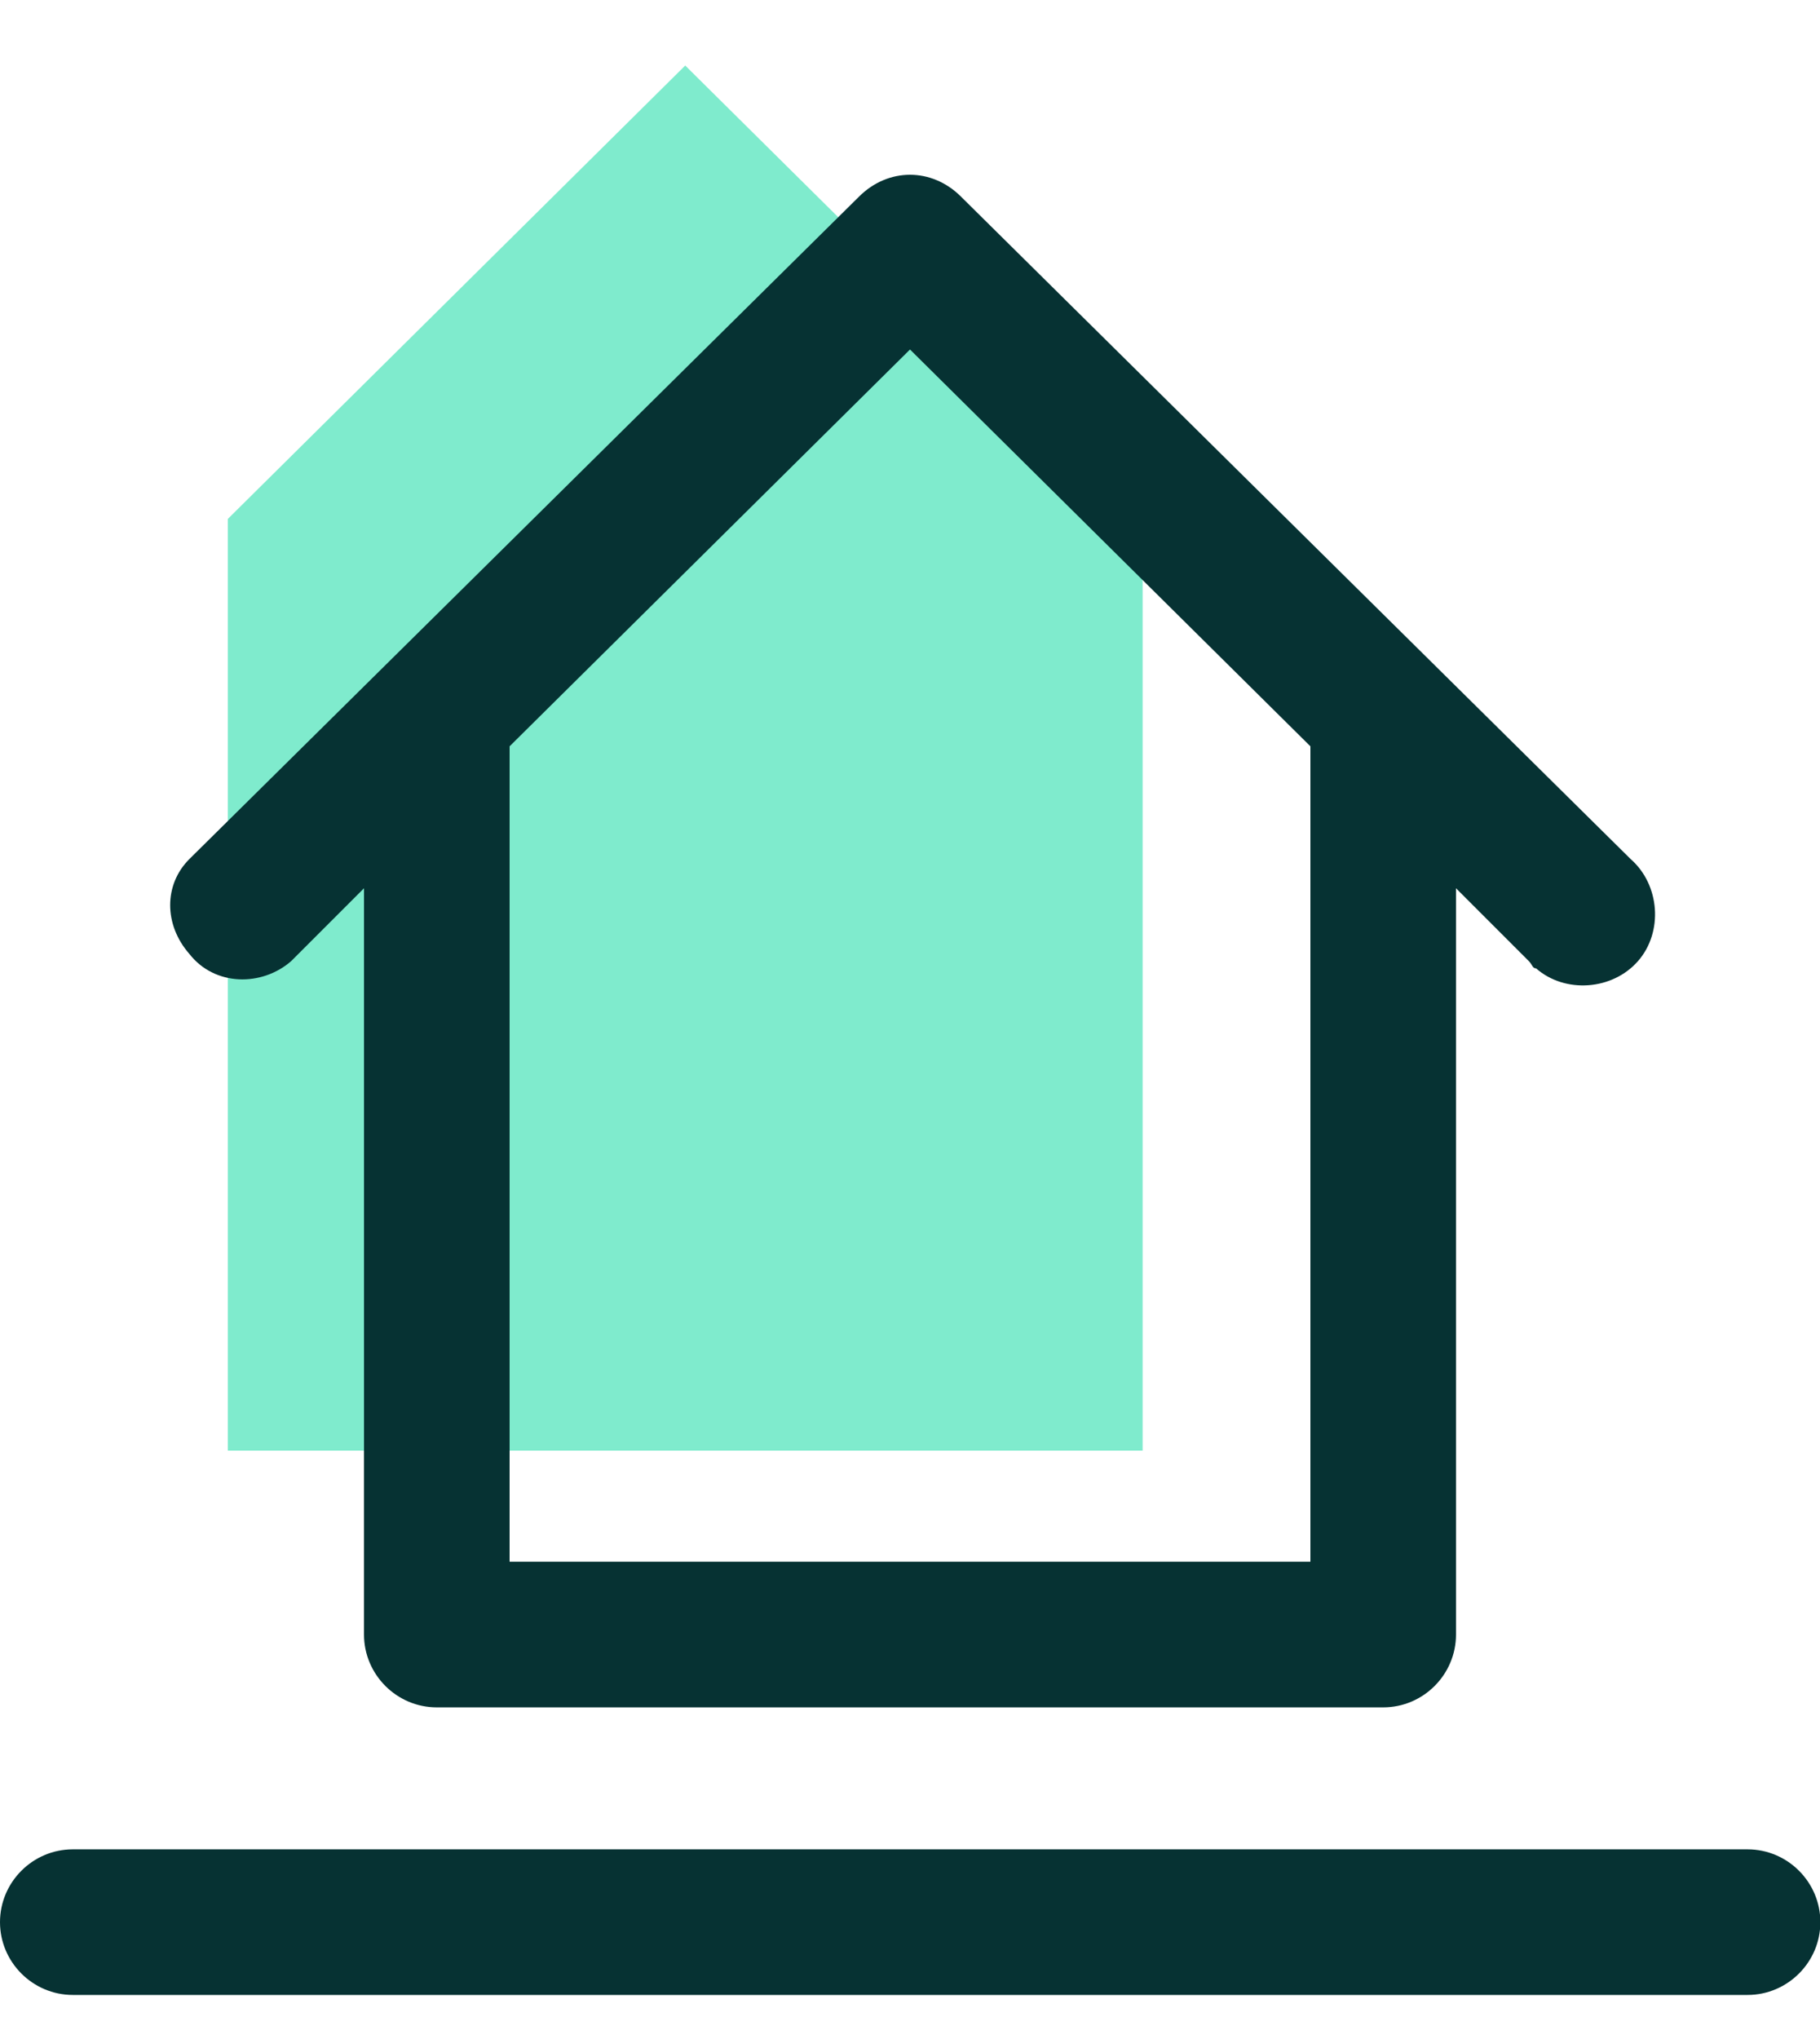
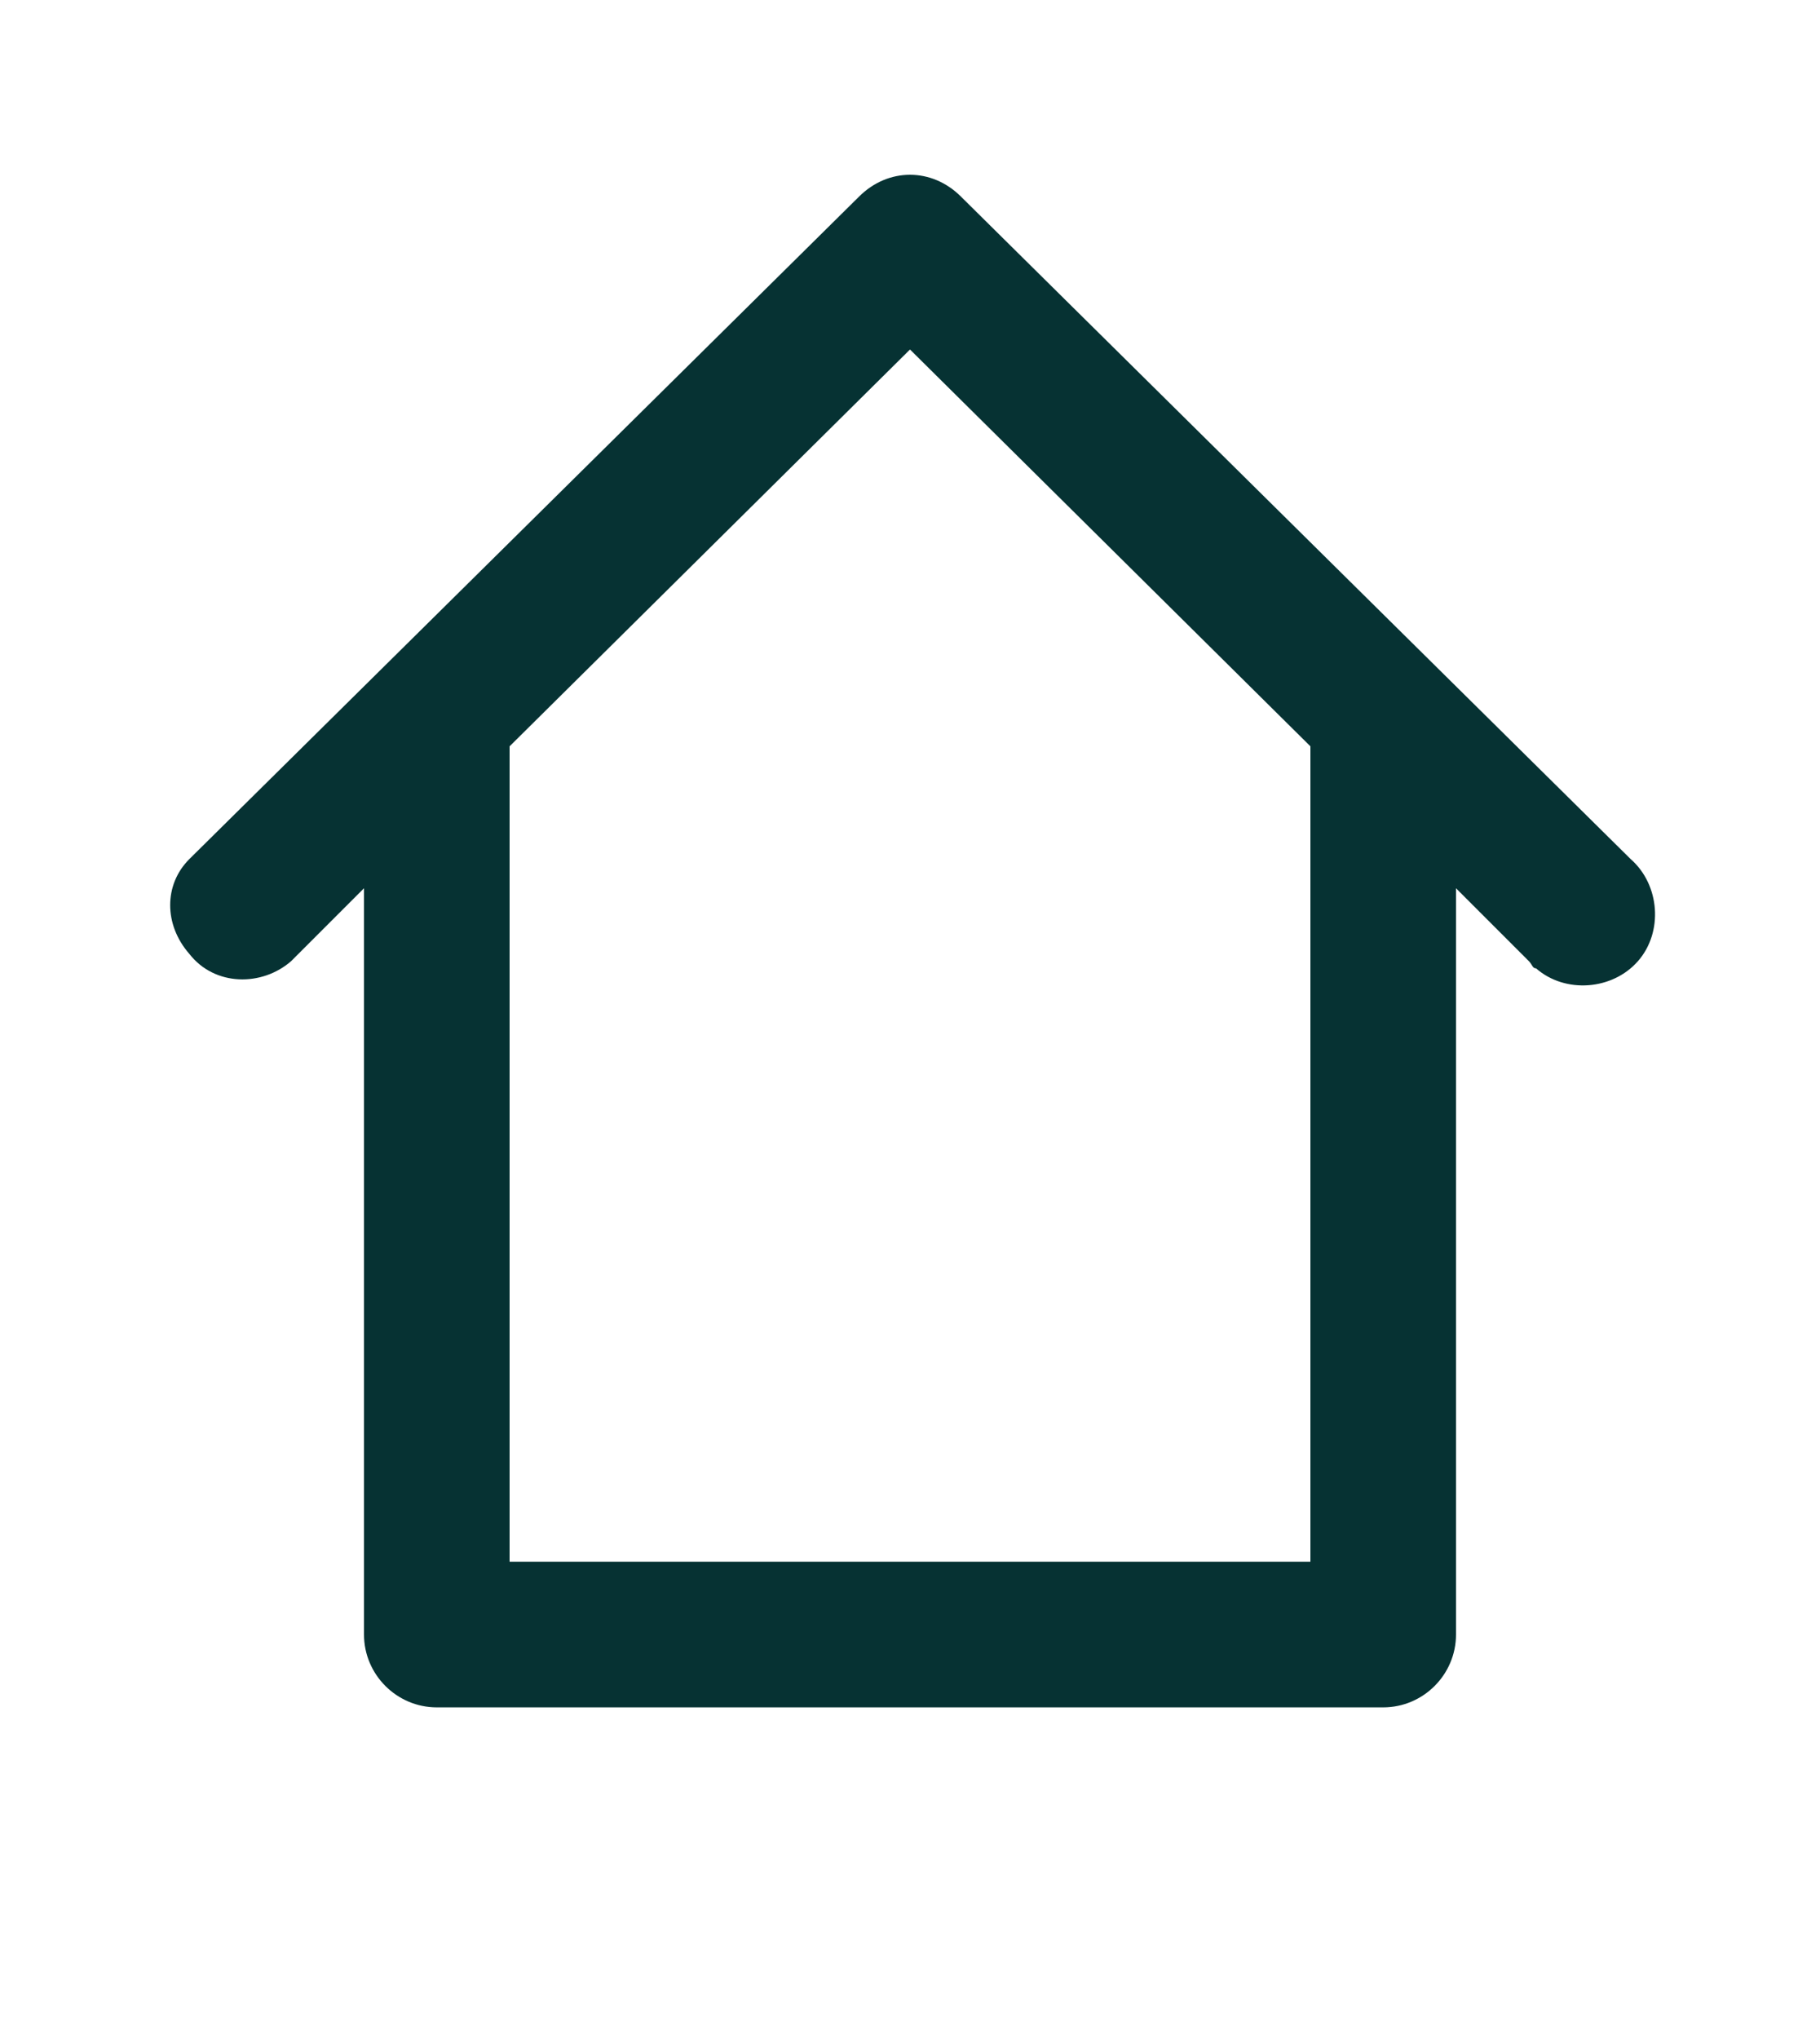
<svg xmlns="http://www.w3.org/2000/svg" width="50" height="56" viewBox="0 0 50 56" fill="none">
  <g clip-path="url(#clip0_49_1021)">
-     <path d="M2 50.791H48.01C49.11 50.791 50.01 51.691 50.01 52.791C50.01 53.89 49.11 54.79 48.01 54.79H2C0.9 54.79 0 53.89 0 52.791C0 51.691 0.9 50.791 2 50.791Z" fill="#063233" />
-     <path d="M6.259 39.84H31.391V14.252L18.825 1.8L6.259 14.252V39.84Z" fill="#00D89D" fill-opacity="0.5" />
    <path d="M44.8 23.596L26.4 5.4C25.6 4.6 24.4 4.6 23.6 5.4L5.2 23.596C4.5 24.296 4.5 25.396 5.2 26.196C5.9 27.096 7.2 27.096 8 26.396L10 24.396V42.892V44.892C10 45.992 10.9 46.892 12 46.892H38C39.1 46.892 40 45.992 40 44.892V42.892V24.396L42 26.396C42.1 26.496 42.1 26.596 42.2 26.596C43 27.296 44.3 27.196 45 26.396C45.7 25.596 45.6 24.296 44.8 23.596ZM36 42.892H14V20.497L25 9.599L36 20.497V42.892Z" fill="#063233" />
  </g>
  <defs>
    <clipPath id="clip0_49_1021">
      <rect width="50" height="55" fill="white" transform="translate(0 0.8)" />
    </clipPath>
  </defs>
</svg>